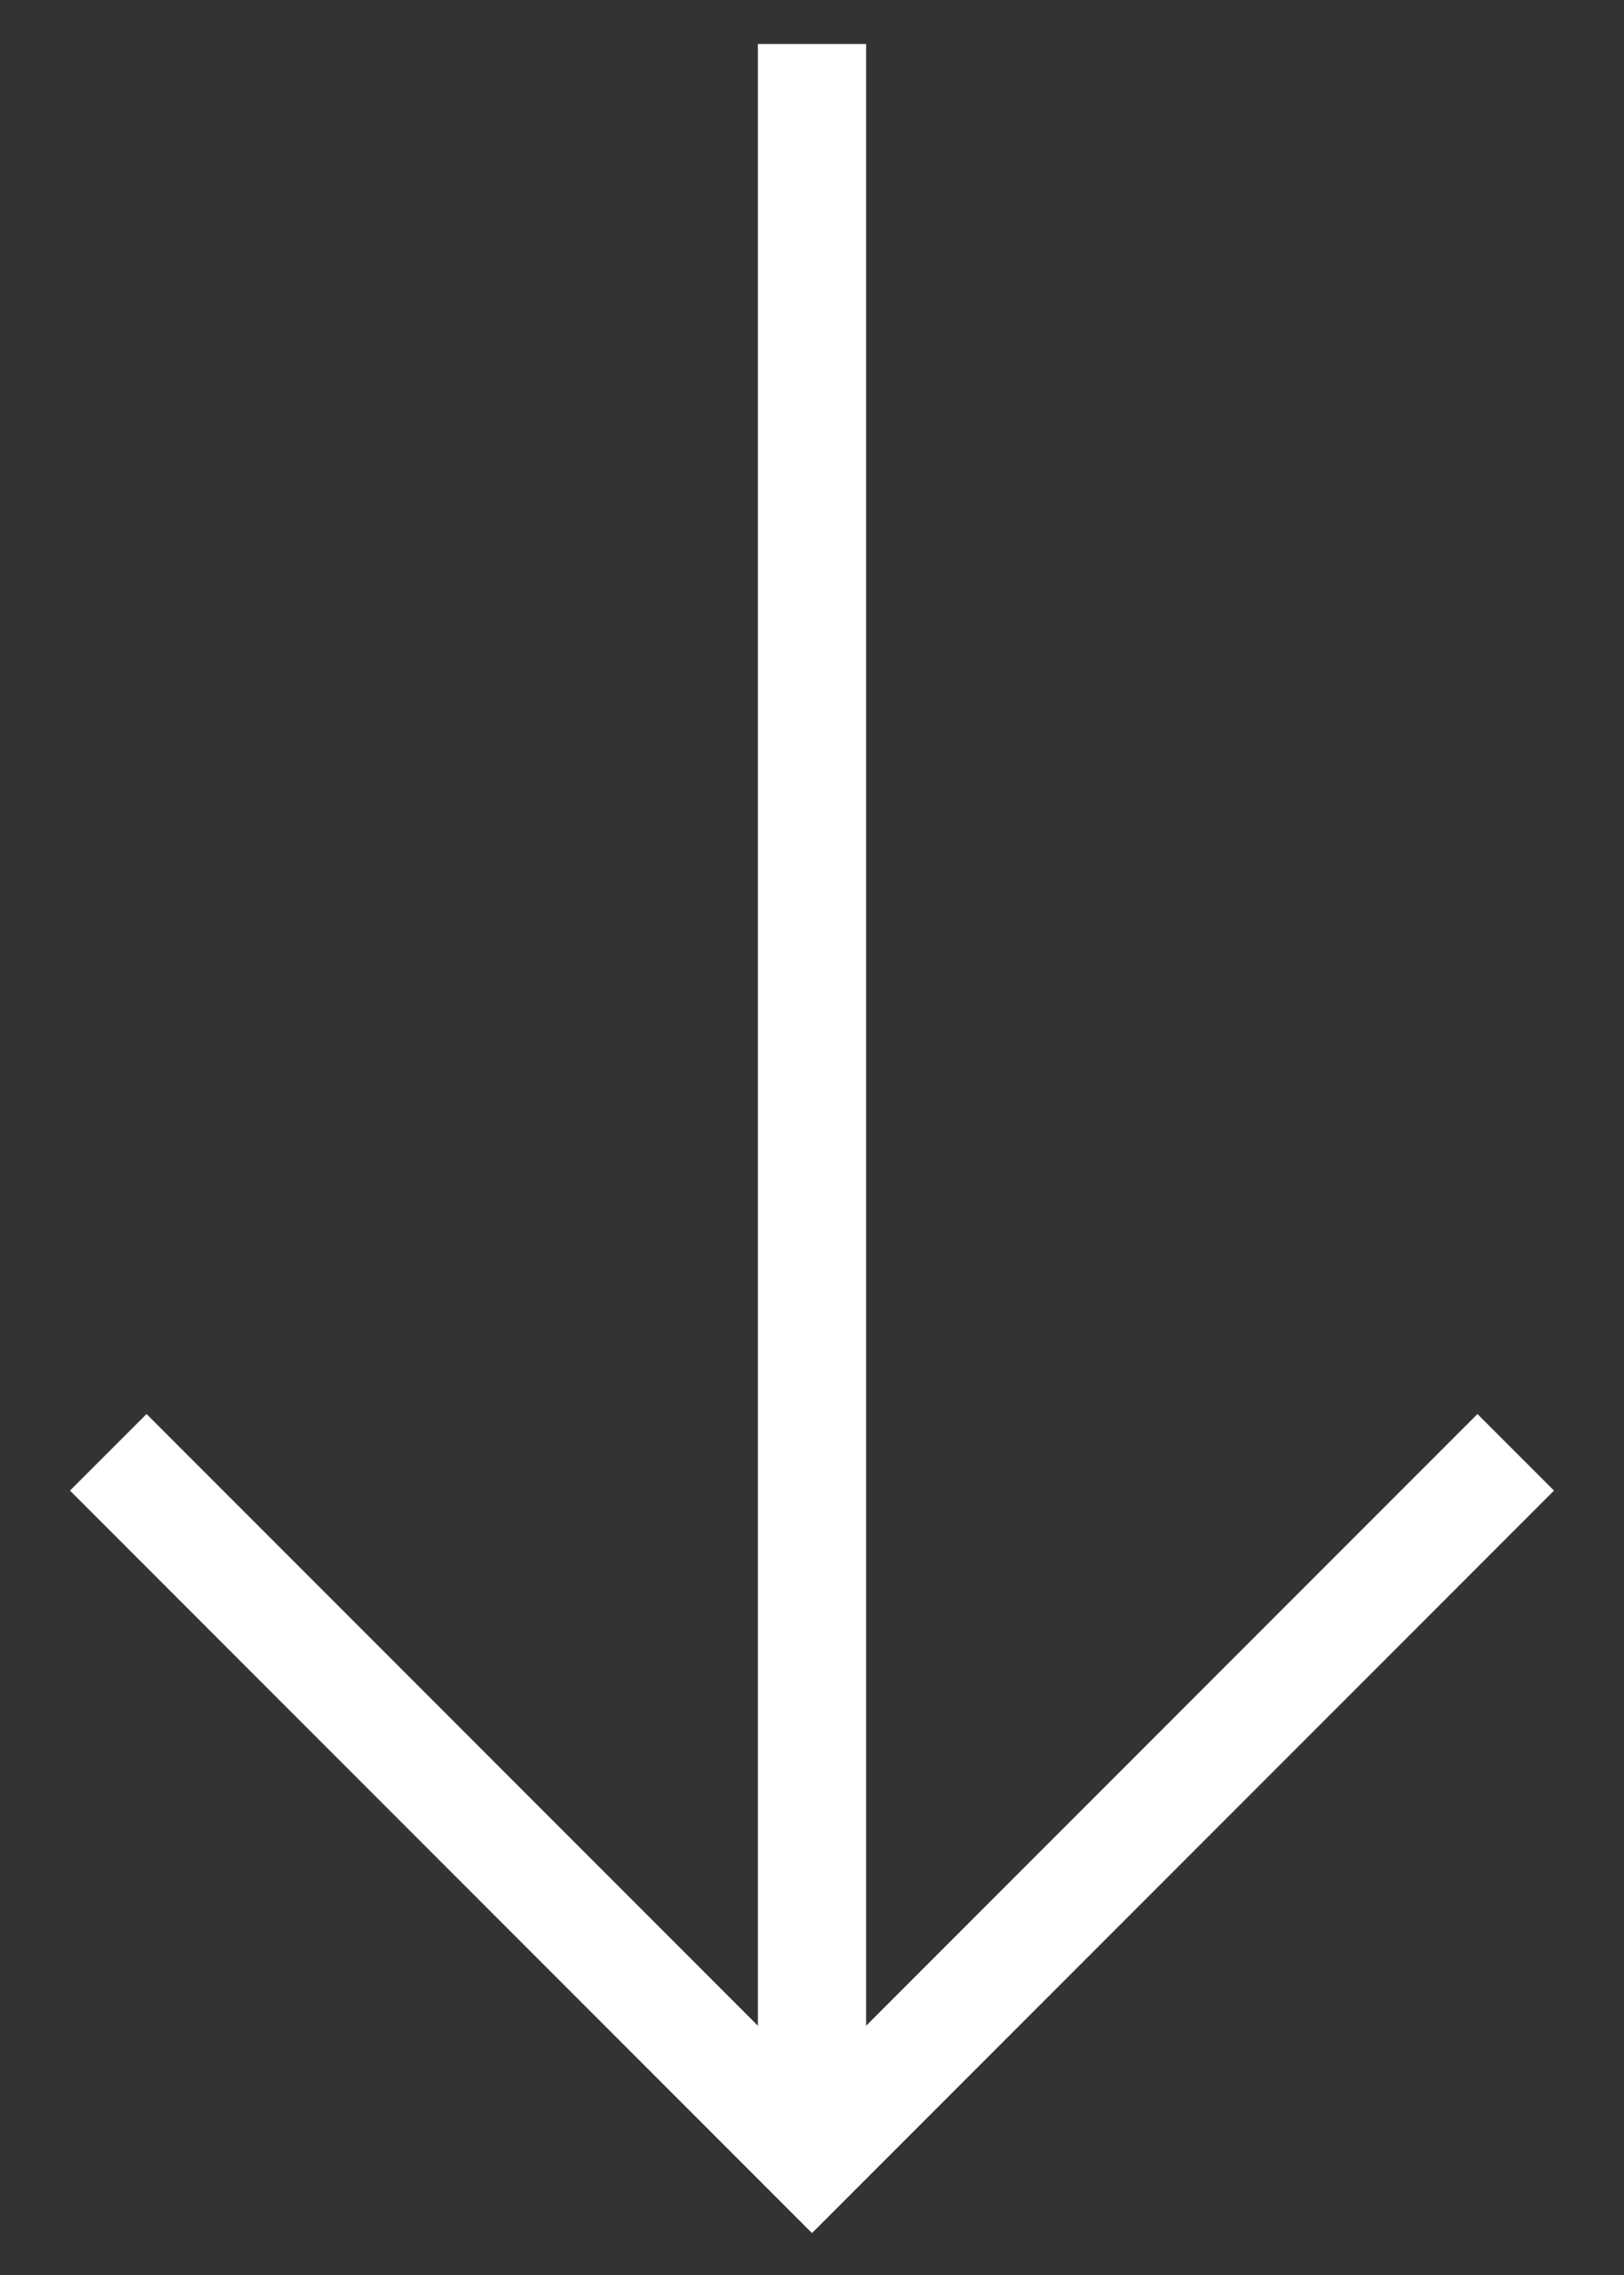
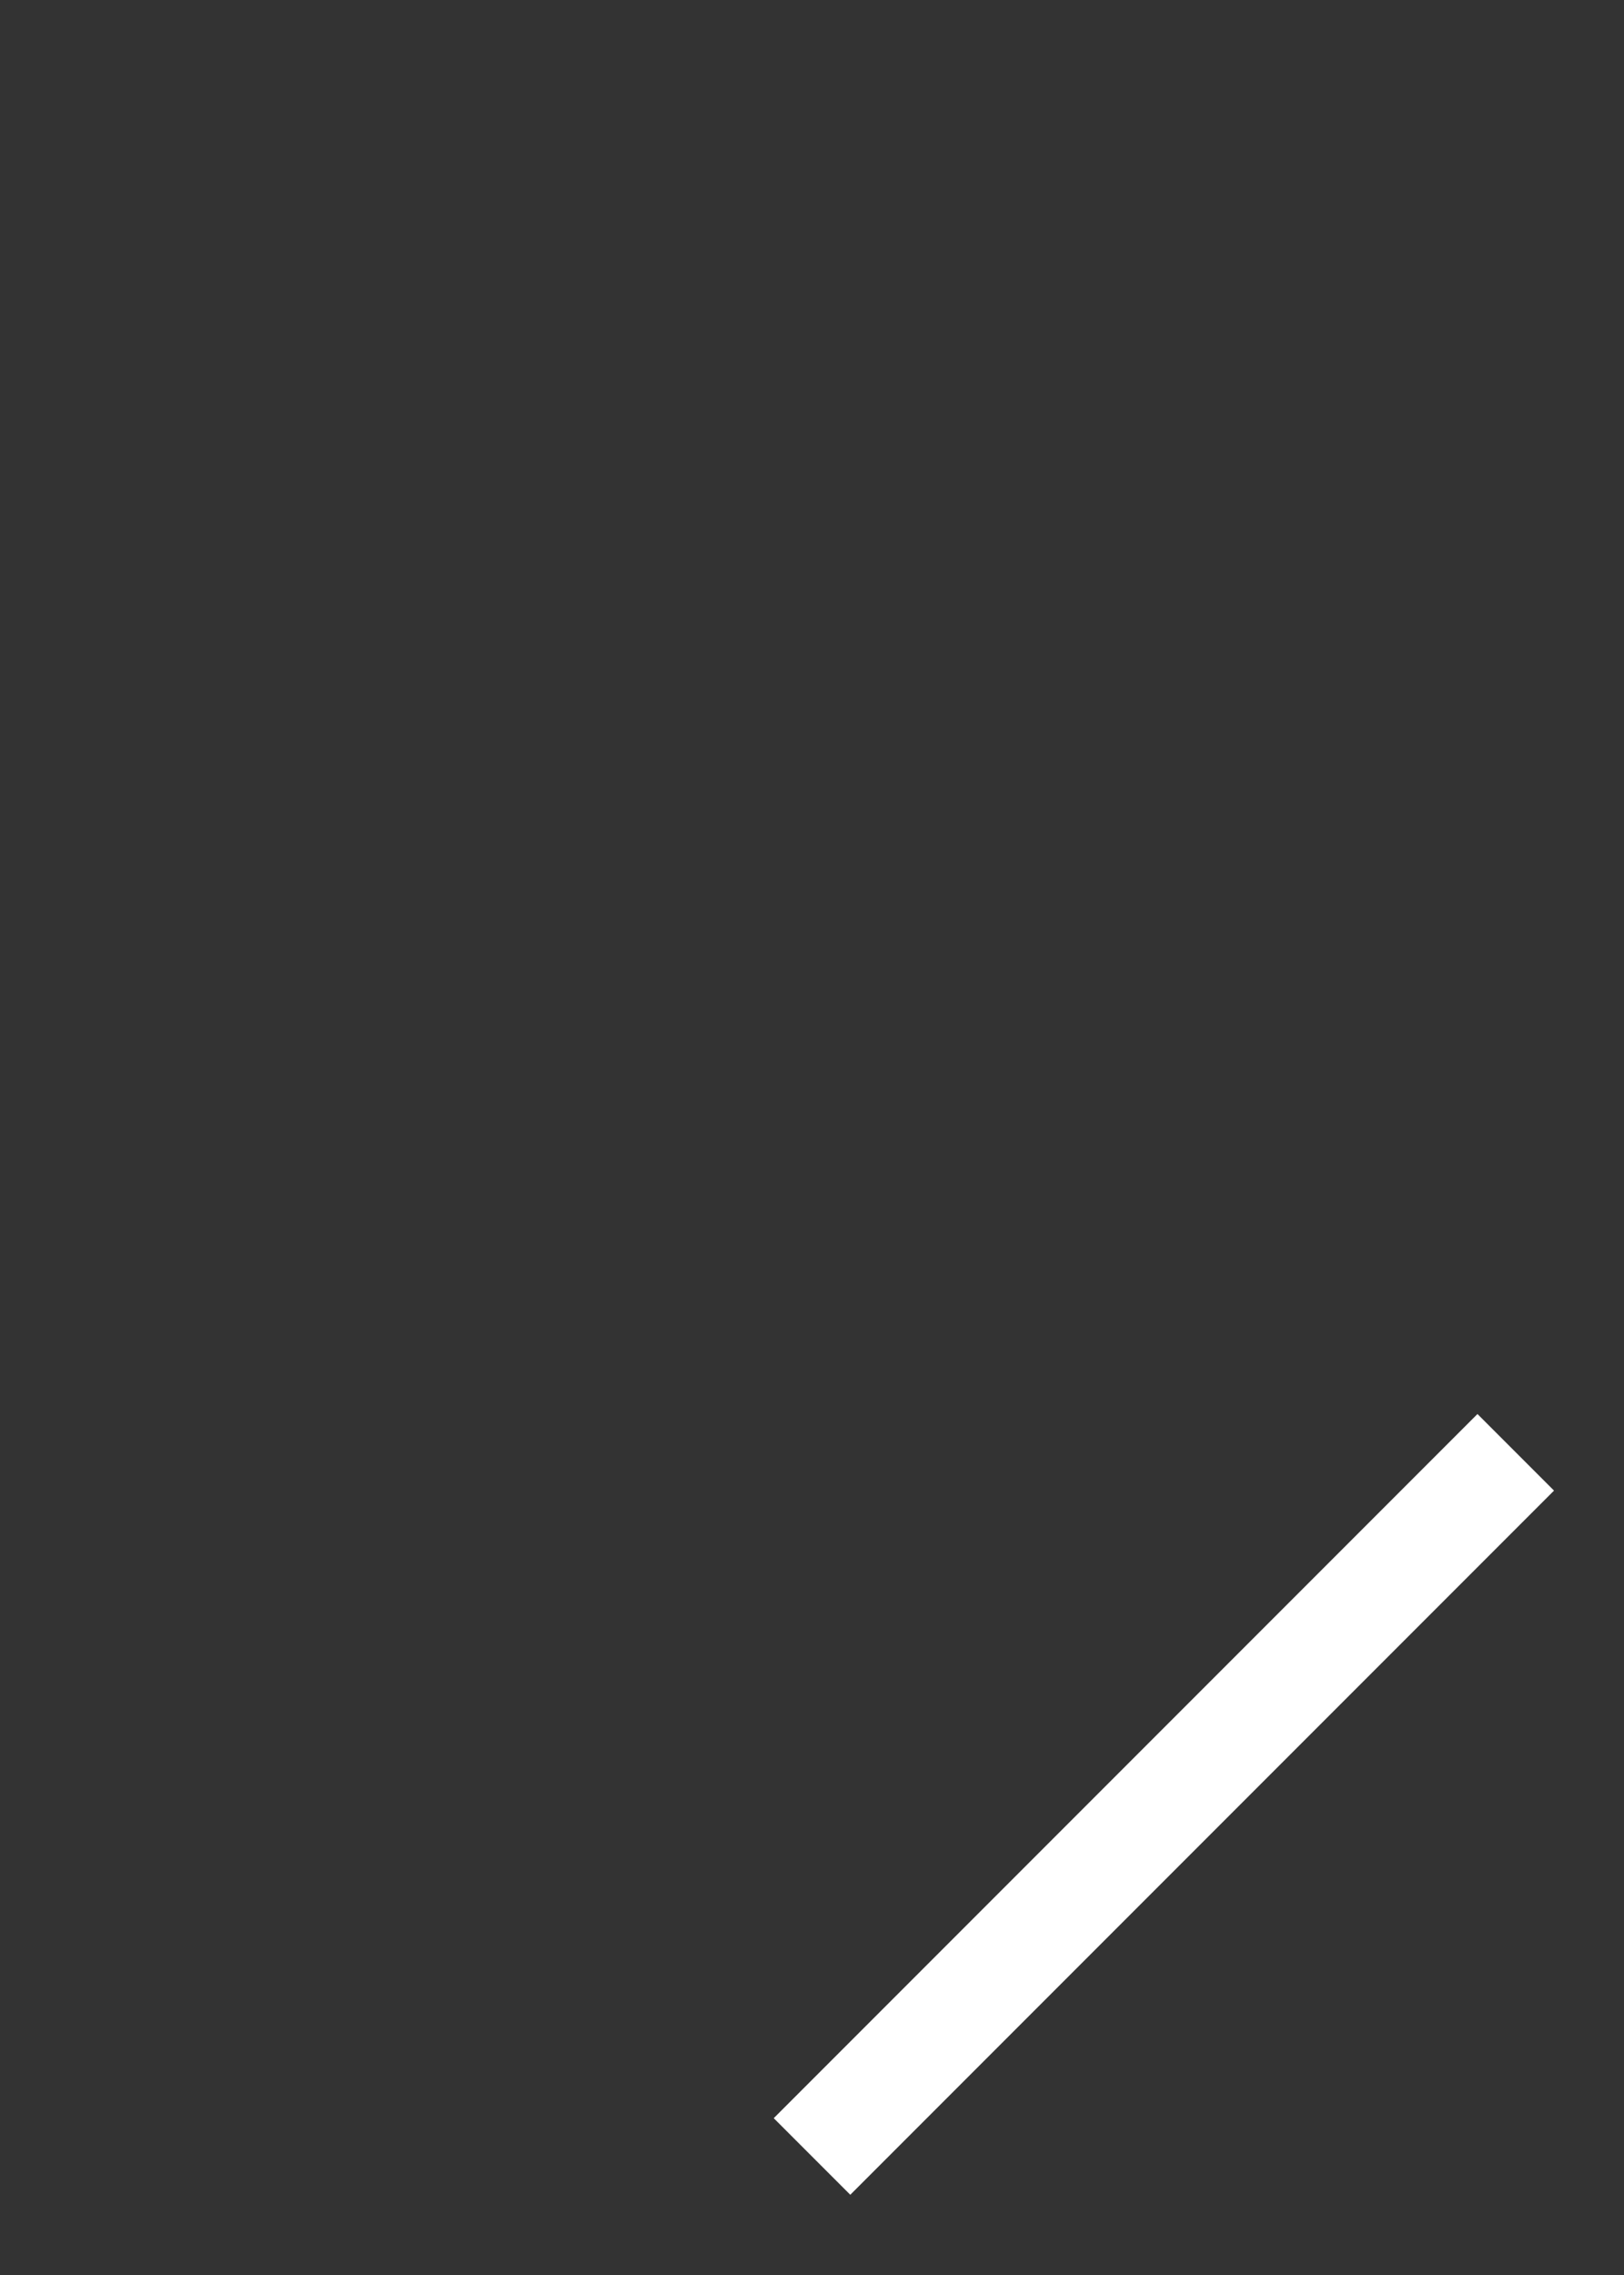
<svg xmlns="http://www.w3.org/2000/svg" width="15" height="21" viewBox="0 0 15 21" fill="none">
  <rect x="0" y="0" width="15" height="21" fill="#333333" stroke="none" />
-   <line x1="7.5" y1="0.406" x2="7.5" y2="19.406" stroke="white" />
-   <path d="M14 13.406L7.5 19.906L1 13.406" stroke="white" />
+   <path d="M14 13.406L7.5 19.906" stroke="white" />
</svg>